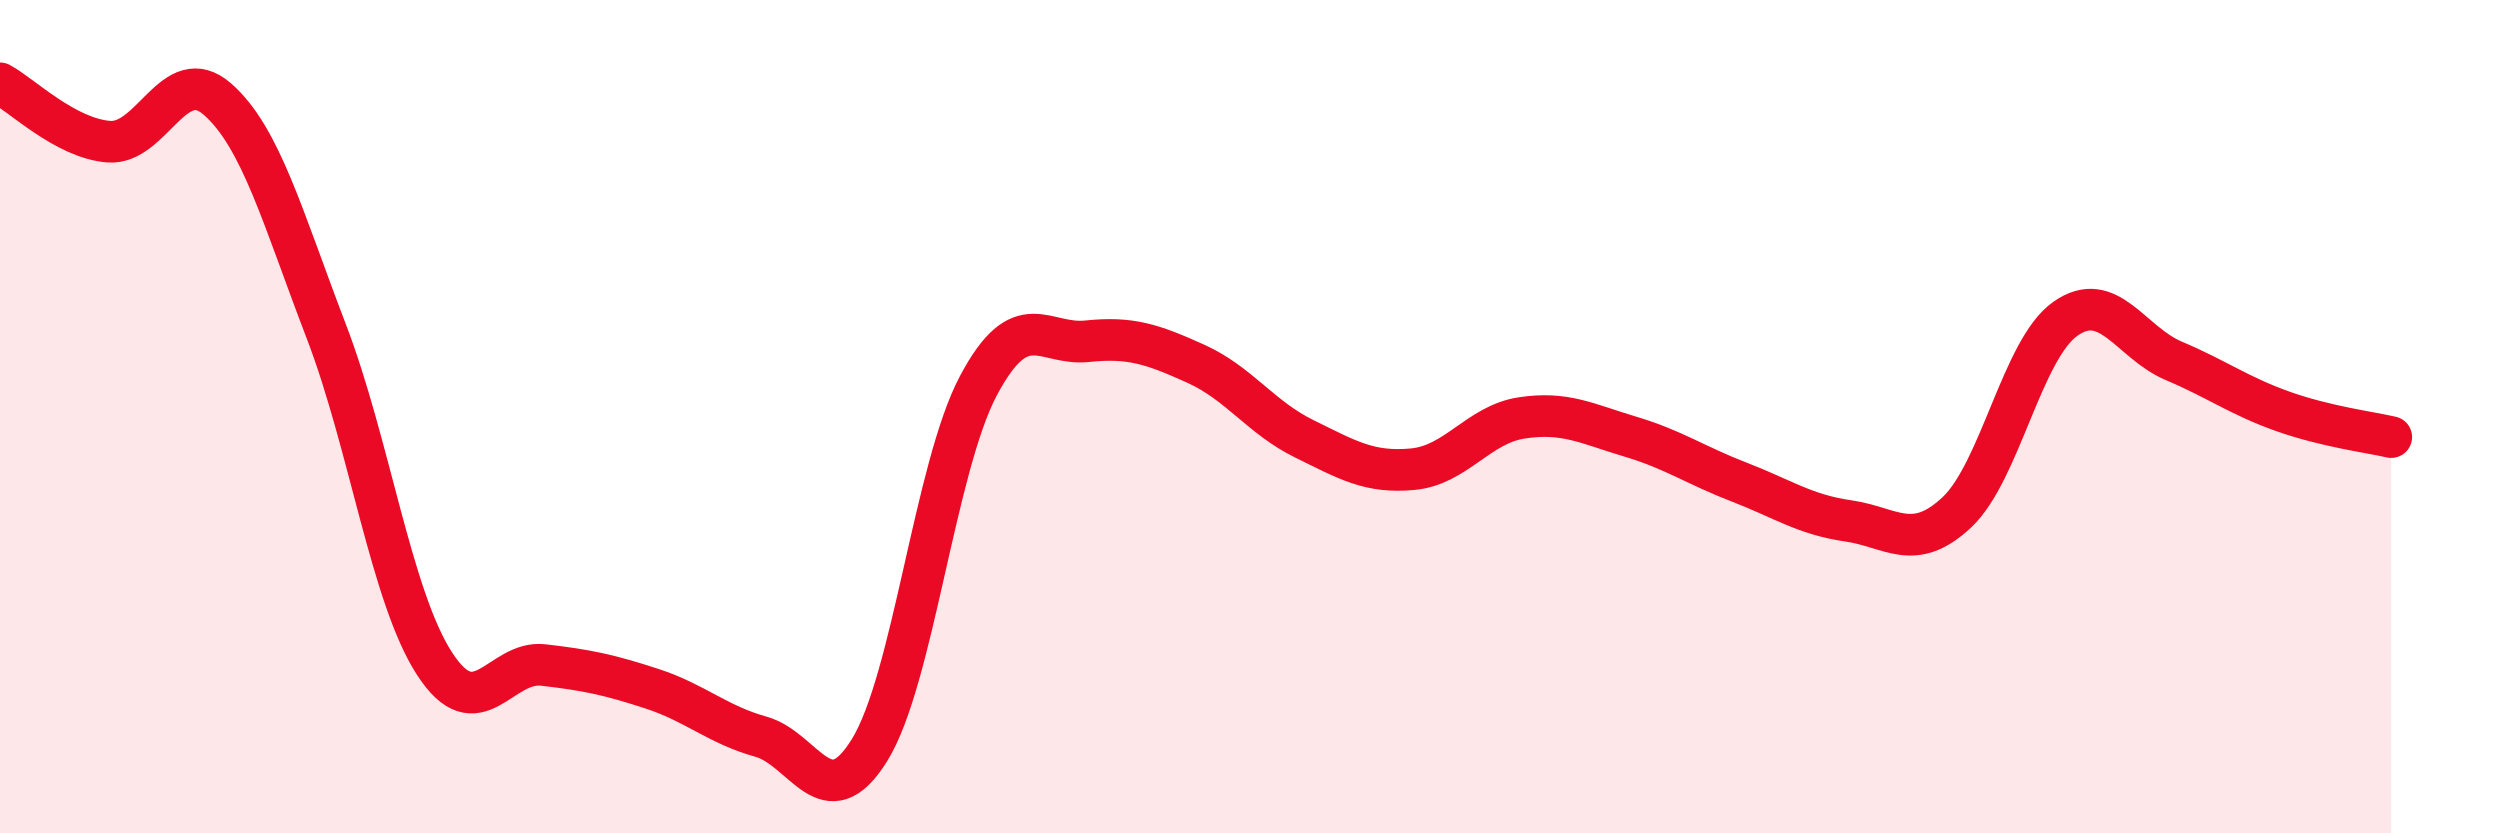
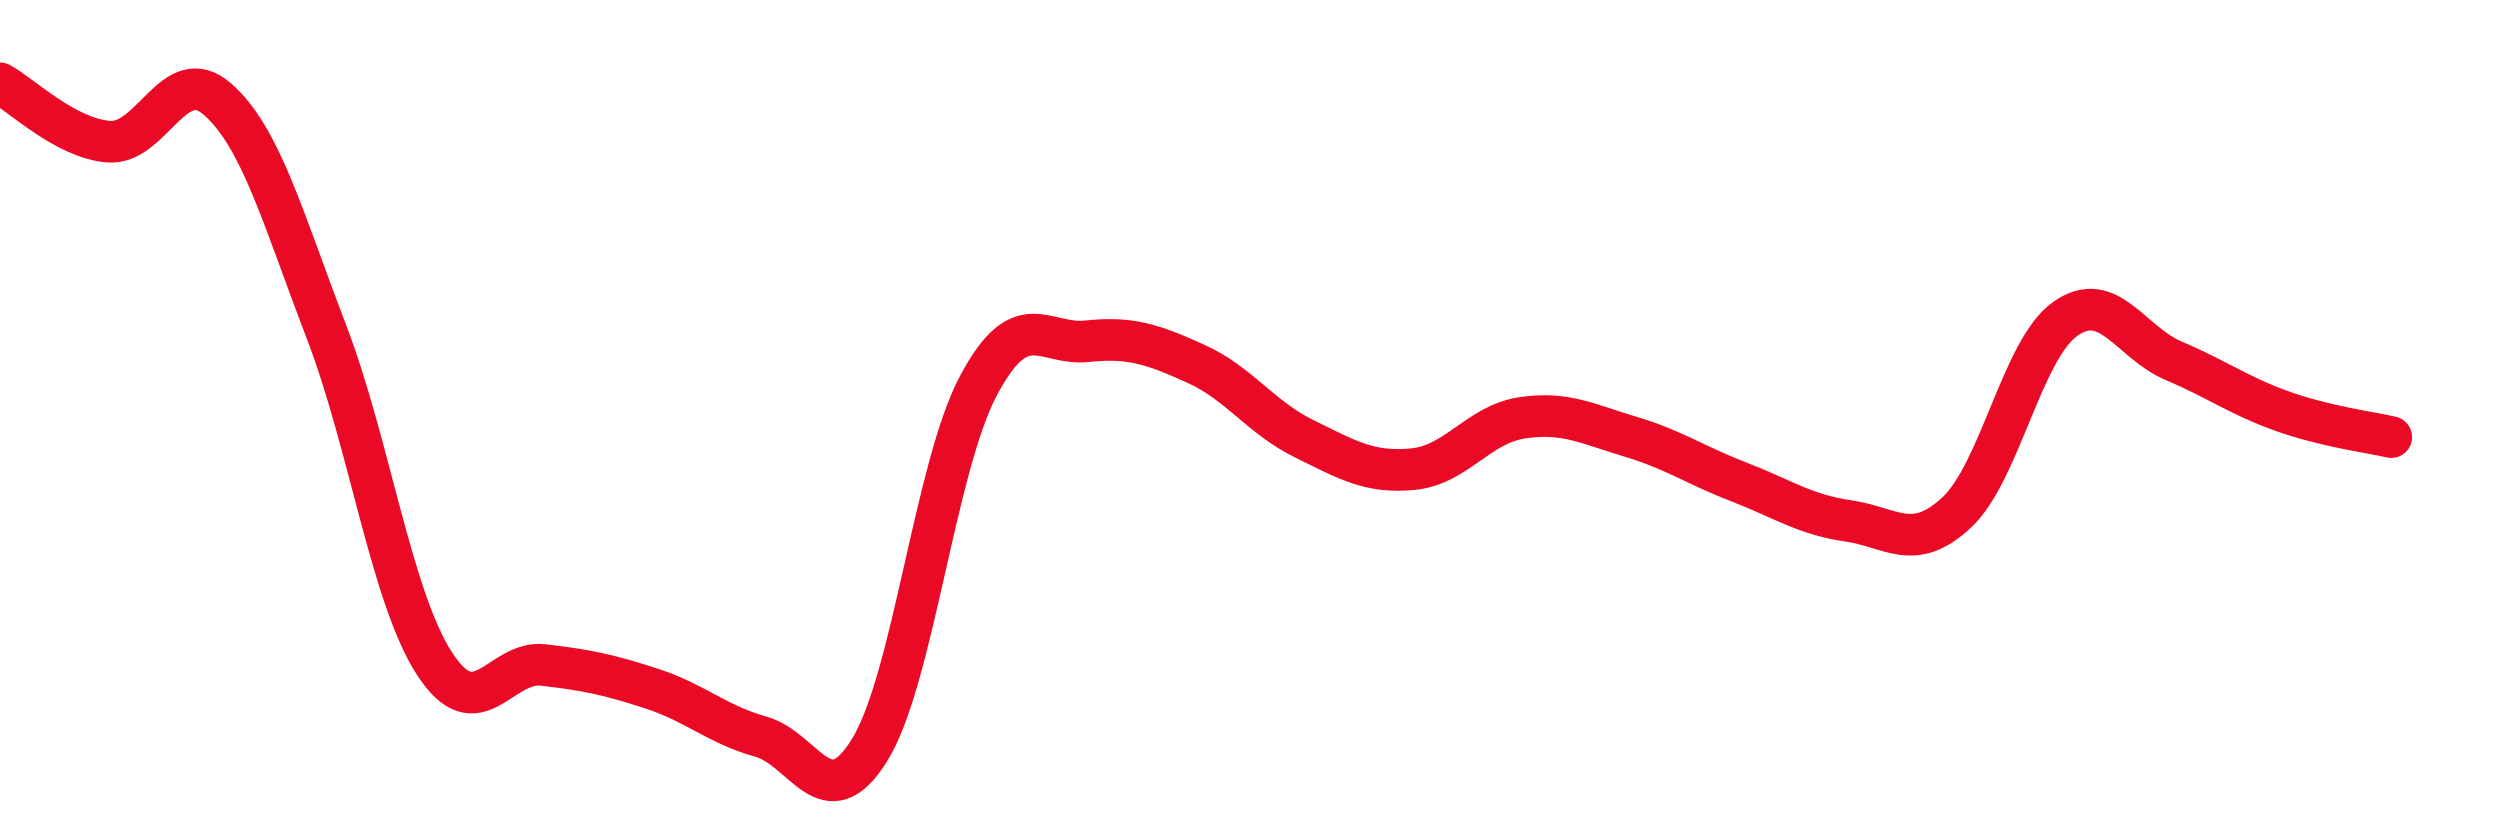
<svg xmlns="http://www.w3.org/2000/svg" width="60" height="20" viewBox="0 0 60 20">
-   <path d="M 0,2 C 0.52,2.28 1.57,3.32 2.61,3.4 C 3.65,3.48 4.18,1.47 5.22,2.38 C 6.26,3.29 6.79,5.24 7.83,7.95 C 8.87,10.66 9.39,14.33 10.43,15.93 C 11.47,17.53 12,15.84 13.04,15.96 C 14.08,16.08 14.61,16.19 15.65,16.53 C 16.69,16.87 17.22,17.39 18.26,17.68 C 19.3,17.97 19.83,19.68 20.87,18 C 21.91,16.32 22.44,11.22 23.48,9.26 C 24.52,7.3 25.05,8.3 26.09,8.19 C 27.13,8.08 27.66,8.26 28.7,8.73 C 29.74,9.2 30.26,10.02 31.3,10.53 C 32.34,11.04 32.87,11.36 33.91,11.26 C 34.95,11.16 35.48,10.19 36.52,10.03 C 37.56,9.87 38.09,10.17 39.13,10.48 C 40.17,10.79 40.7,11.17 41.74,11.57 C 42.78,11.97 43.31,12.35 44.35,12.5 C 45.39,12.65 45.92,13.27 46.96,12.3 C 48,11.33 48.53,8.38 49.57,7.65 C 50.61,6.92 51.13,8.22 52.17,8.66 C 53.21,9.1 53.74,9.5 54.78,9.87 C 55.82,10.24 56.87,10.37 57.39,10.49L57.39 20L0 20Z" fill="#EB0A25" opacity="0.1" stroke-linecap="round" stroke-linejoin="round" />
  <path d="M 0,2 C 0.52,2.28 1.57,3.32 2.61,3.4 C 3.65,3.48 4.18,1.47 5.22,2.38 C 6.26,3.29 6.79,5.24 7.83,7.95 C 8.87,10.66 9.39,14.33 10.43,15.93 C 11.47,17.53 12,15.84 13.04,15.96 C 14.08,16.08 14.61,16.19 15.65,16.53 C 16.69,16.87 17.22,17.39 18.26,17.68 C 19.3,17.97 19.83,19.68 20.87,18 C 21.91,16.32 22.44,11.22 23.48,9.26 C 24.52,7.3 25.05,8.3 26.09,8.19 C 27.13,8.08 27.66,8.26 28.7,8.73 C 29.74,9.2 30.26,10.02 31.3,10.53 C 32.34,11.04 32.87,11.36 33.91,11.26 C 34.95,11.16 35.48,10.19 36.52,10.03 C 37.56,9.87 38.09,10.17 39.13,10.48 C 40.17,10.79 40.7,11.17 41.74,11.57 C 42.78,11.97 43.31,12.35 44.35,12.5 C 45.39,12.65 45.92,13.27 46.96,12.3 C 48,11.33 48.53,8.38 49.57,7.65 C 50.61,6.92 51.13,8.22 52.17,8.66 C 53.21,9.1 53.74,9.5 54.78,9.87 C 55.82,10.24 56.87,10.37 57.39,10.49" stroke="#EB0A25" stroke-width="1" fill="none" stroke-linecap="round" stroke-linejoin="round" />
</svg>